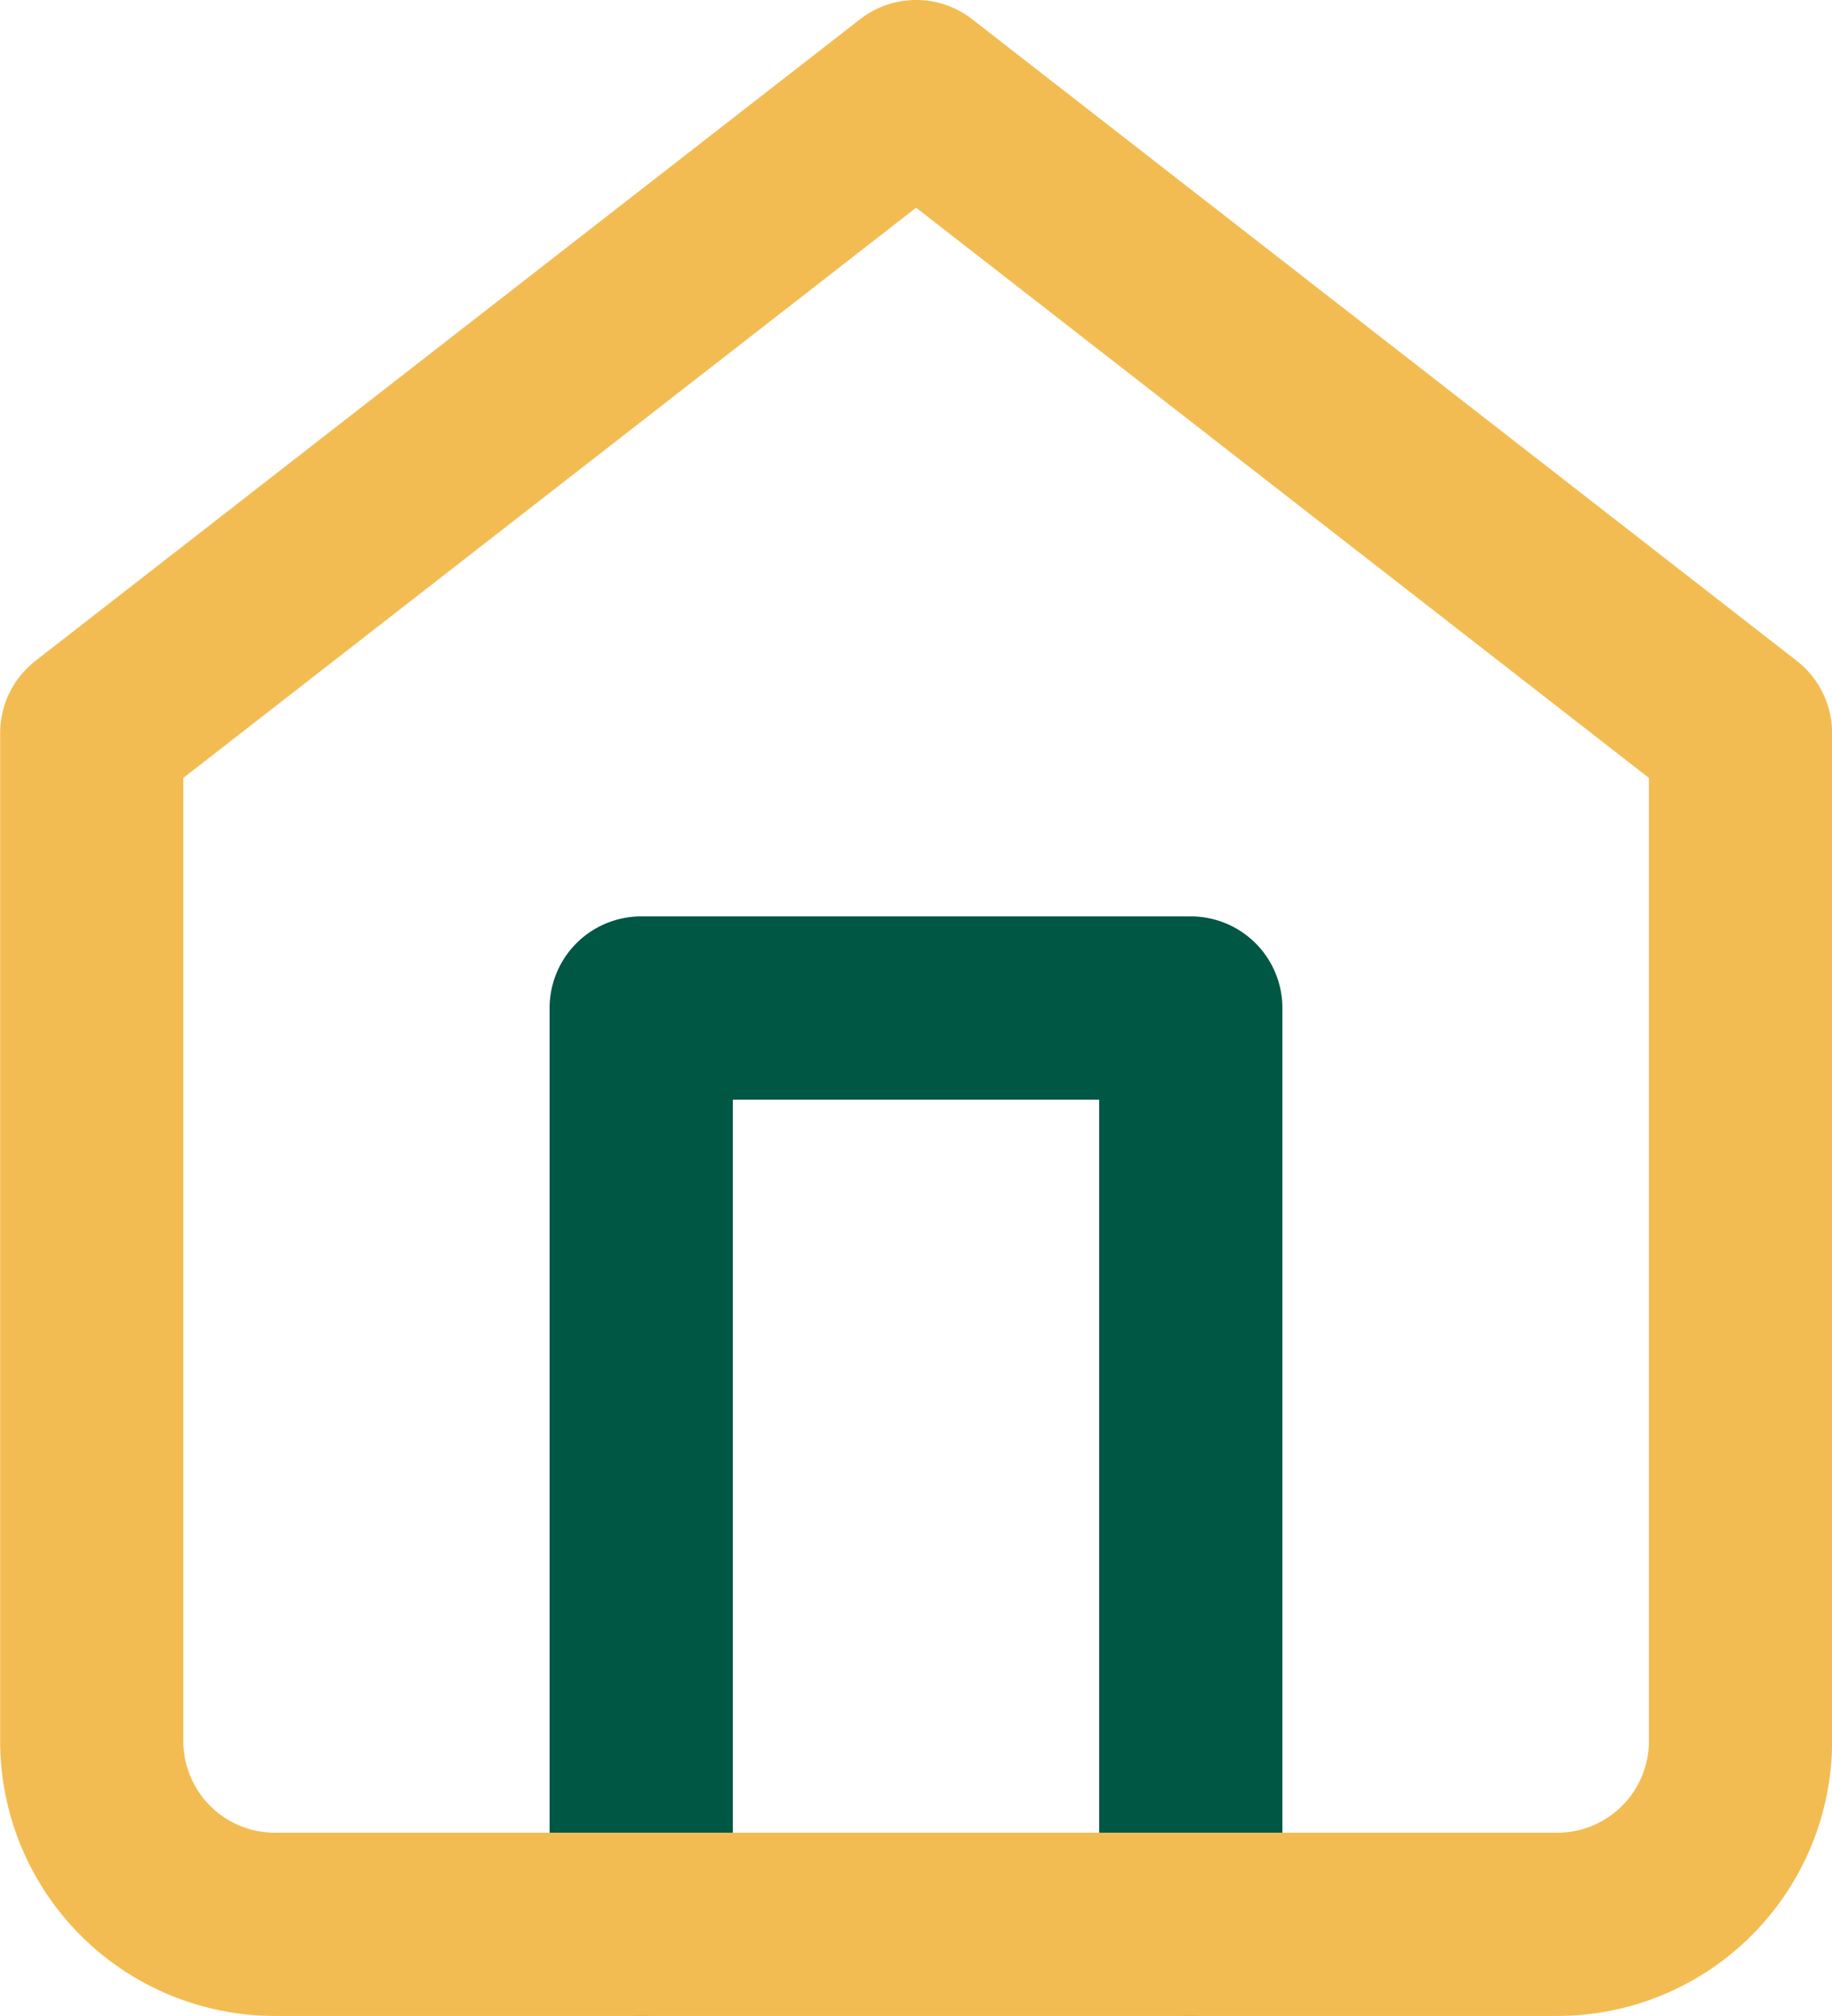
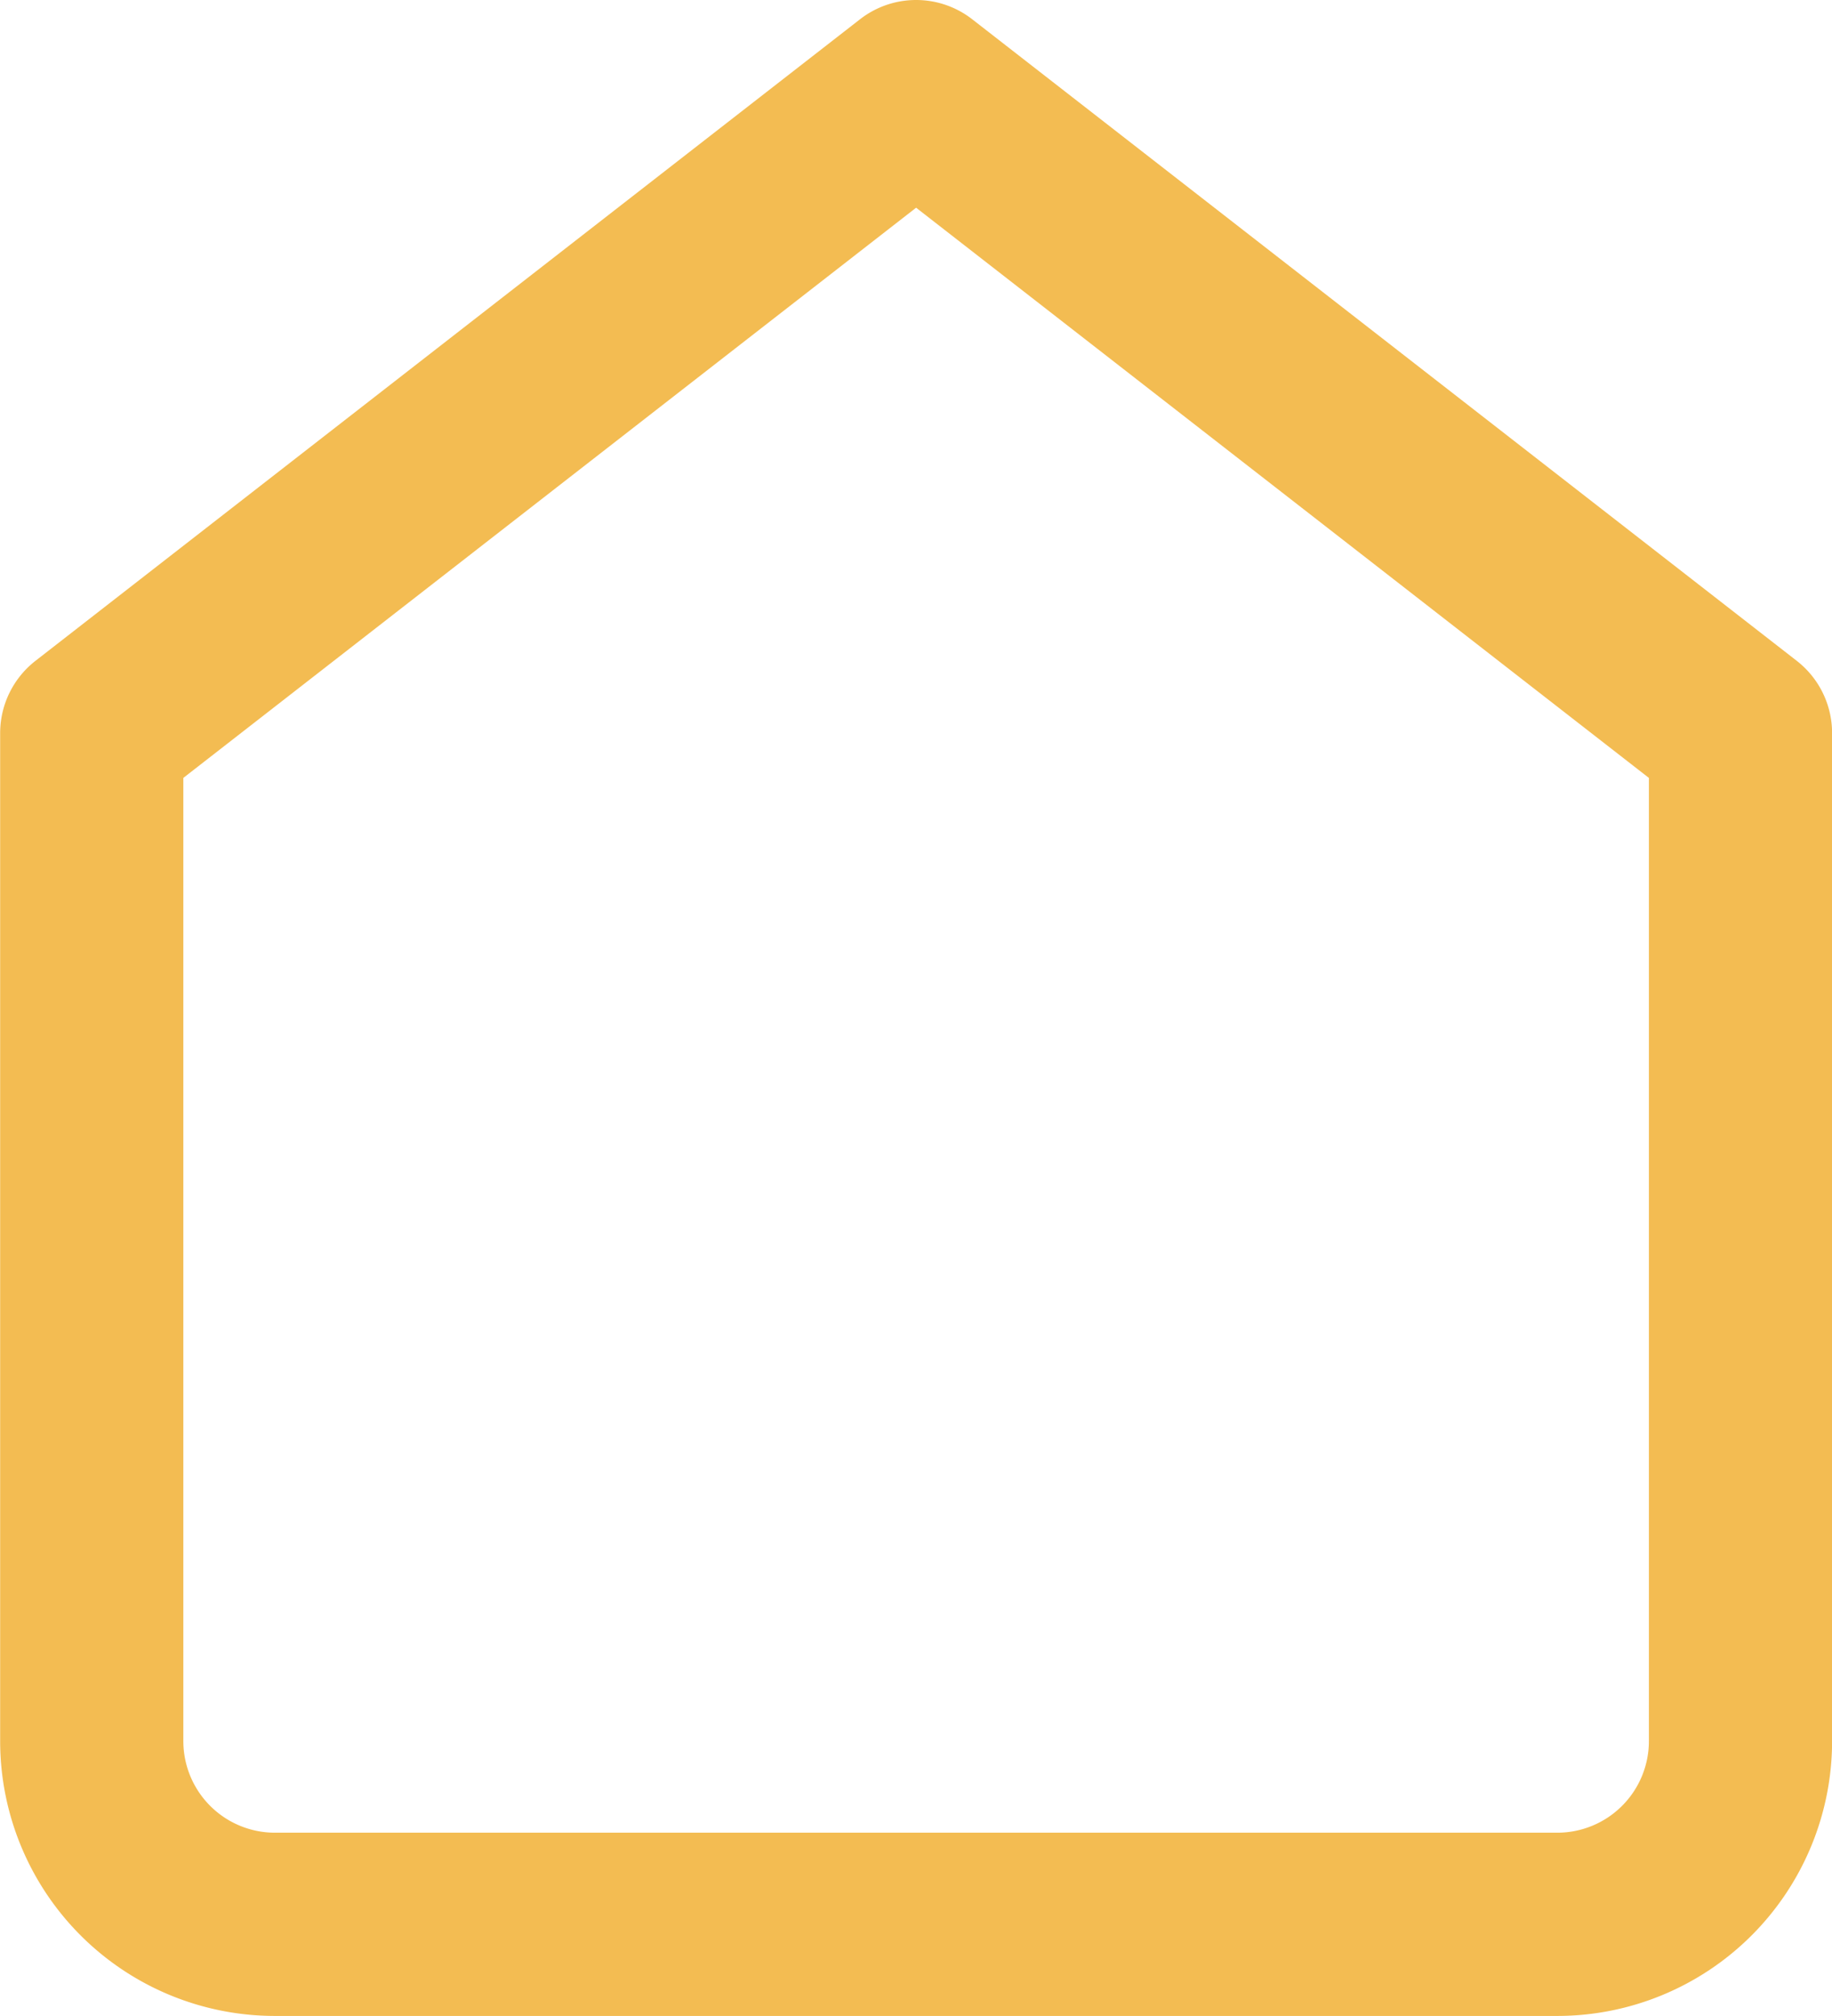
<svg xmlns="http://www.w3.org/2000/svg" width="62.002" height="68.201" viewBox="0 0 62.002 68.201">
  <g id="Grupo_413" data-name="Grupo 413" transform="translate(-1283.354 -172.816)">
-     <path id="Trazado_109" data-name="Trazado 109" d="M1319.573,234.214a3.1,3.1,0,0,1-3.1-3.1h0v-27.9h-12.4v27.9a3.1,3.1,0,0,1-6.2,0v-31a3.1,3.1,0,0,1,3.1-3.1h18.6a3.1,3.1,0,0,1,3.1,3.1v31A3.1,3.1,0,0,1,1319.573,234.214Z" transform="translate(4.082 6.804)" fill="#005744" />
    <path id="Trazado_108-2" data-name="Trazado 108-2" d="M1314.359,172.816a3.09,3.09,0,0,1,1.9.653l27.9,21.7a3.1,3.1,0,0,1,1.2,2.447v34.1a9.3,9.3,0,0,1-9.3,9.3h-43.4a9.3,9.3,0,0,1-9.3-9.3v-34.1a3.1,3.1,0,0,1,1.2-2.447l27.9-21.7A3.087,3.087,0,0,1,1314.359,172.816Zm24.8,26.317-24.8-19.29-24.8,19.29v32.584a3.1,3.1,0,0,0,3.1,3.1h43.4a3.1,3.1,0,0,0,3.1-3.1Z" transform="translate(0 0)" fill="#f3bc52" />
  </g>
</svg>